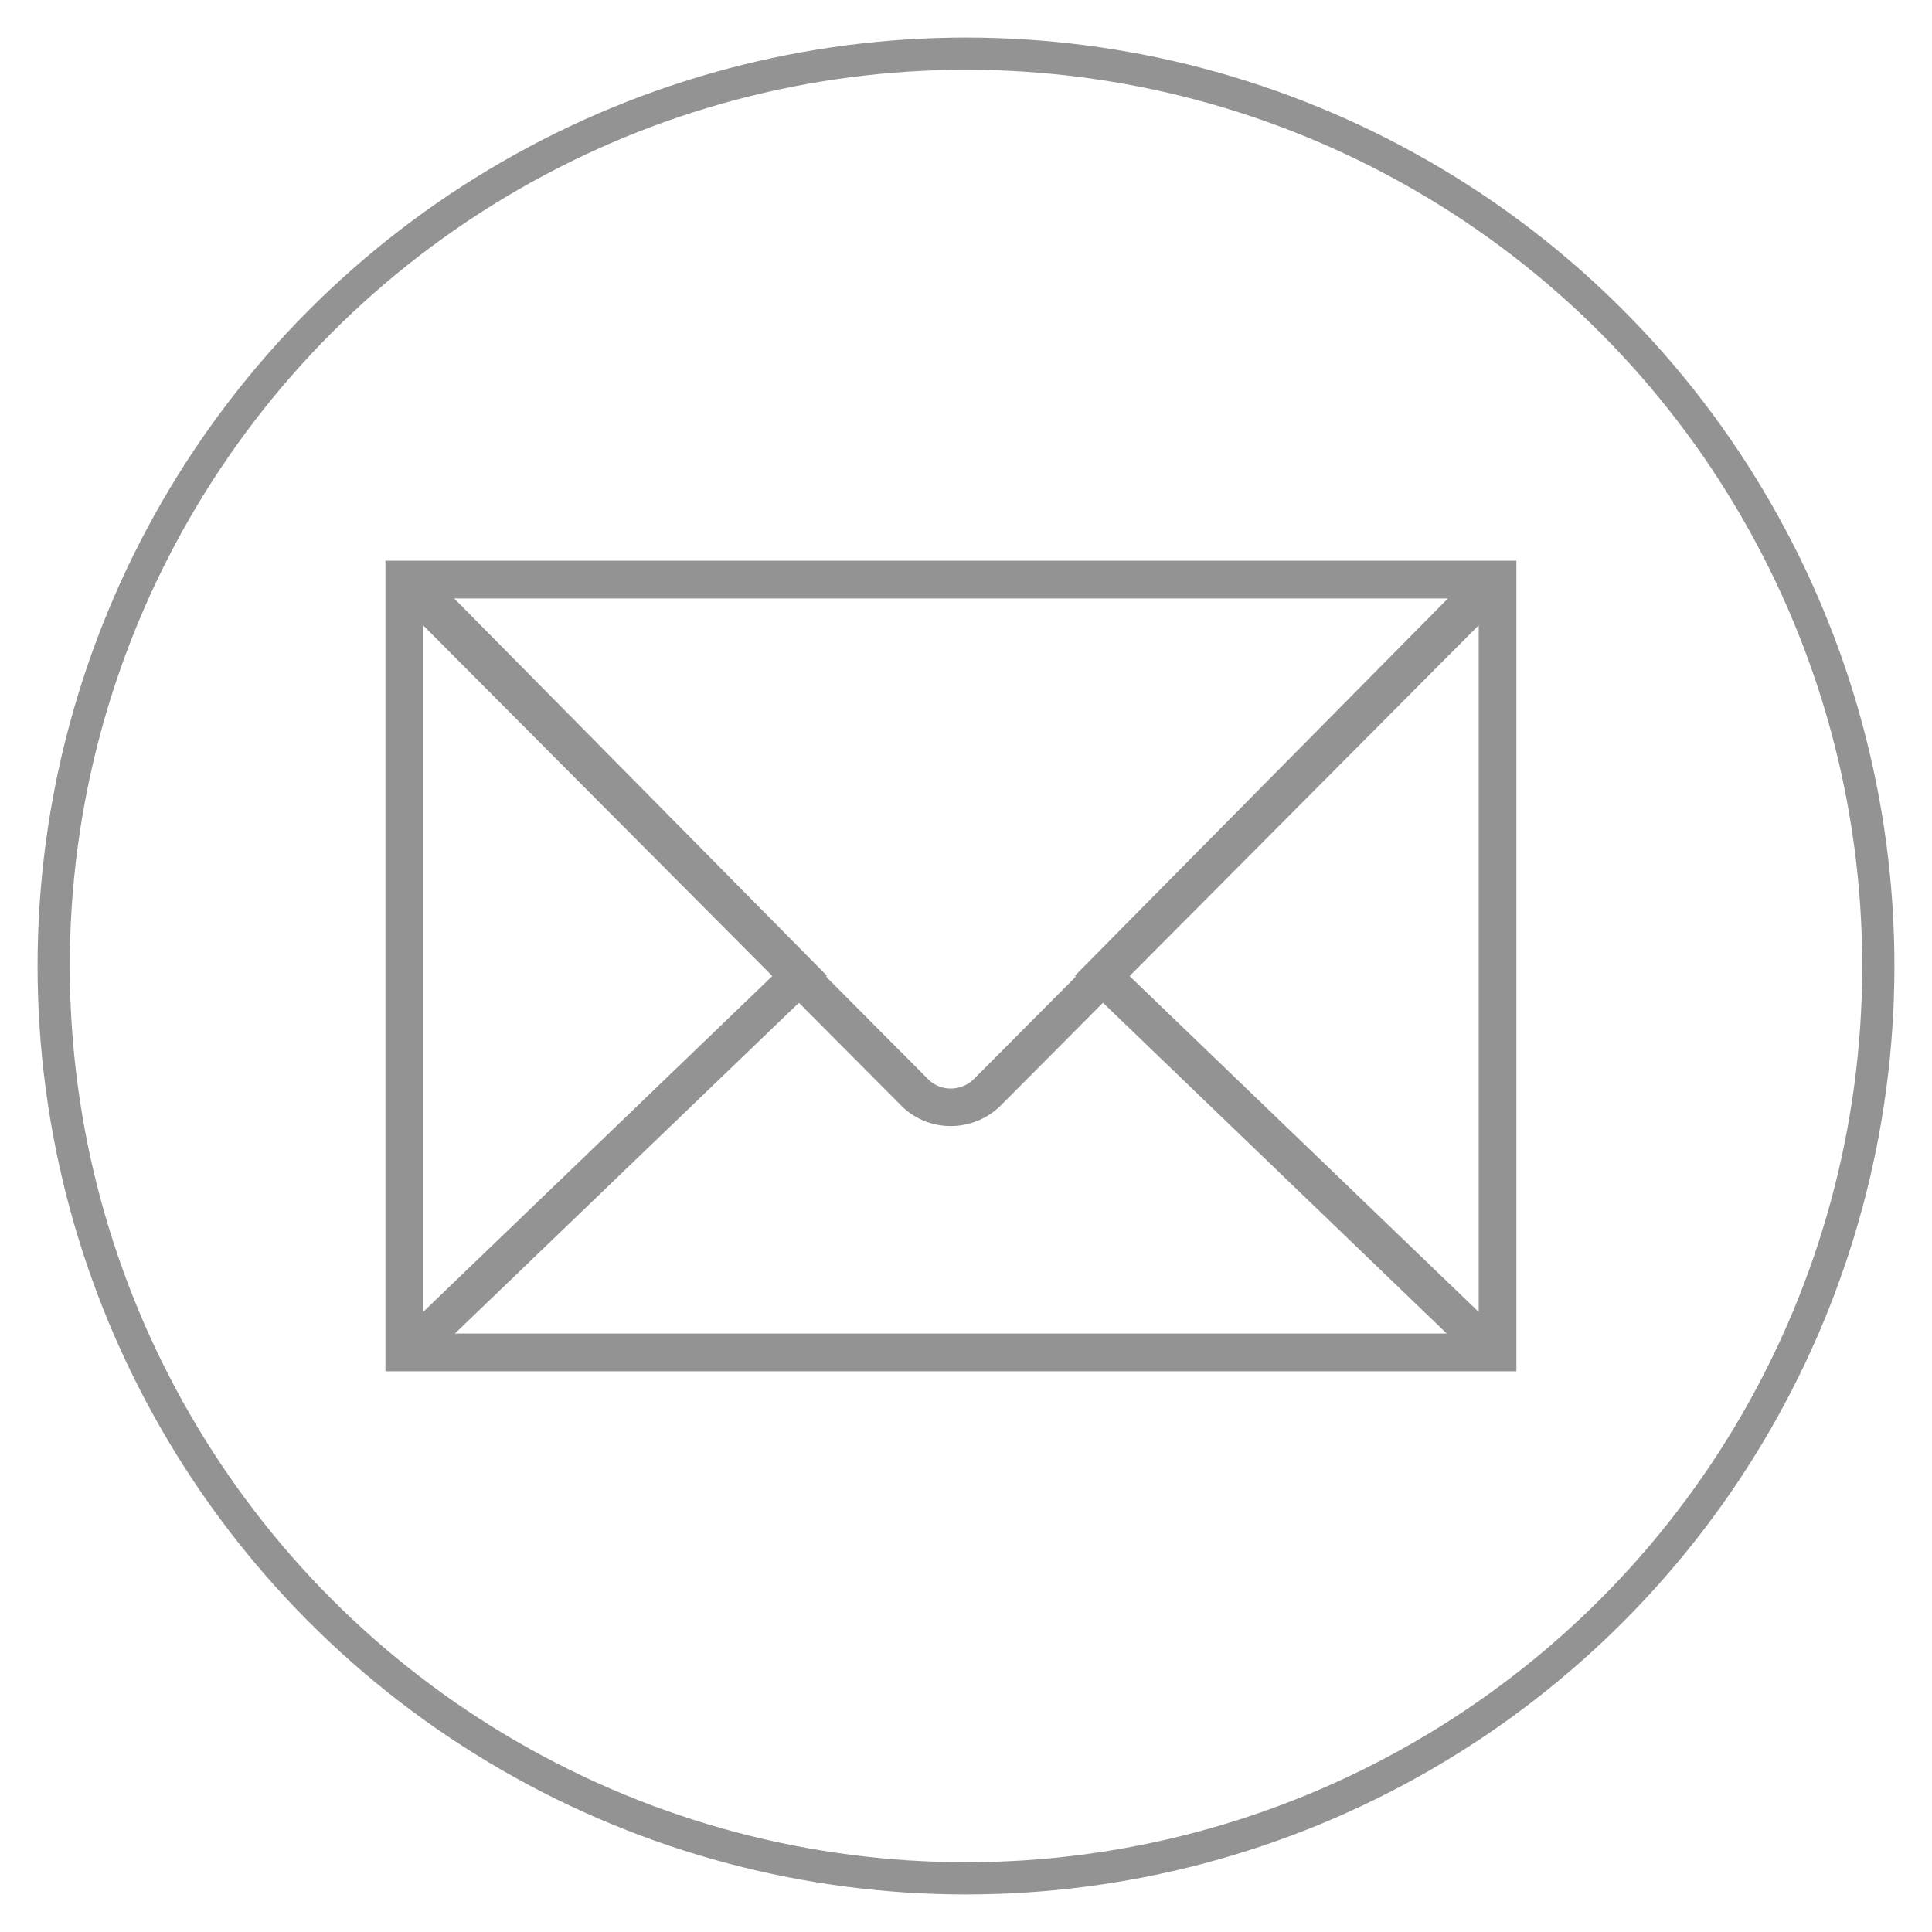
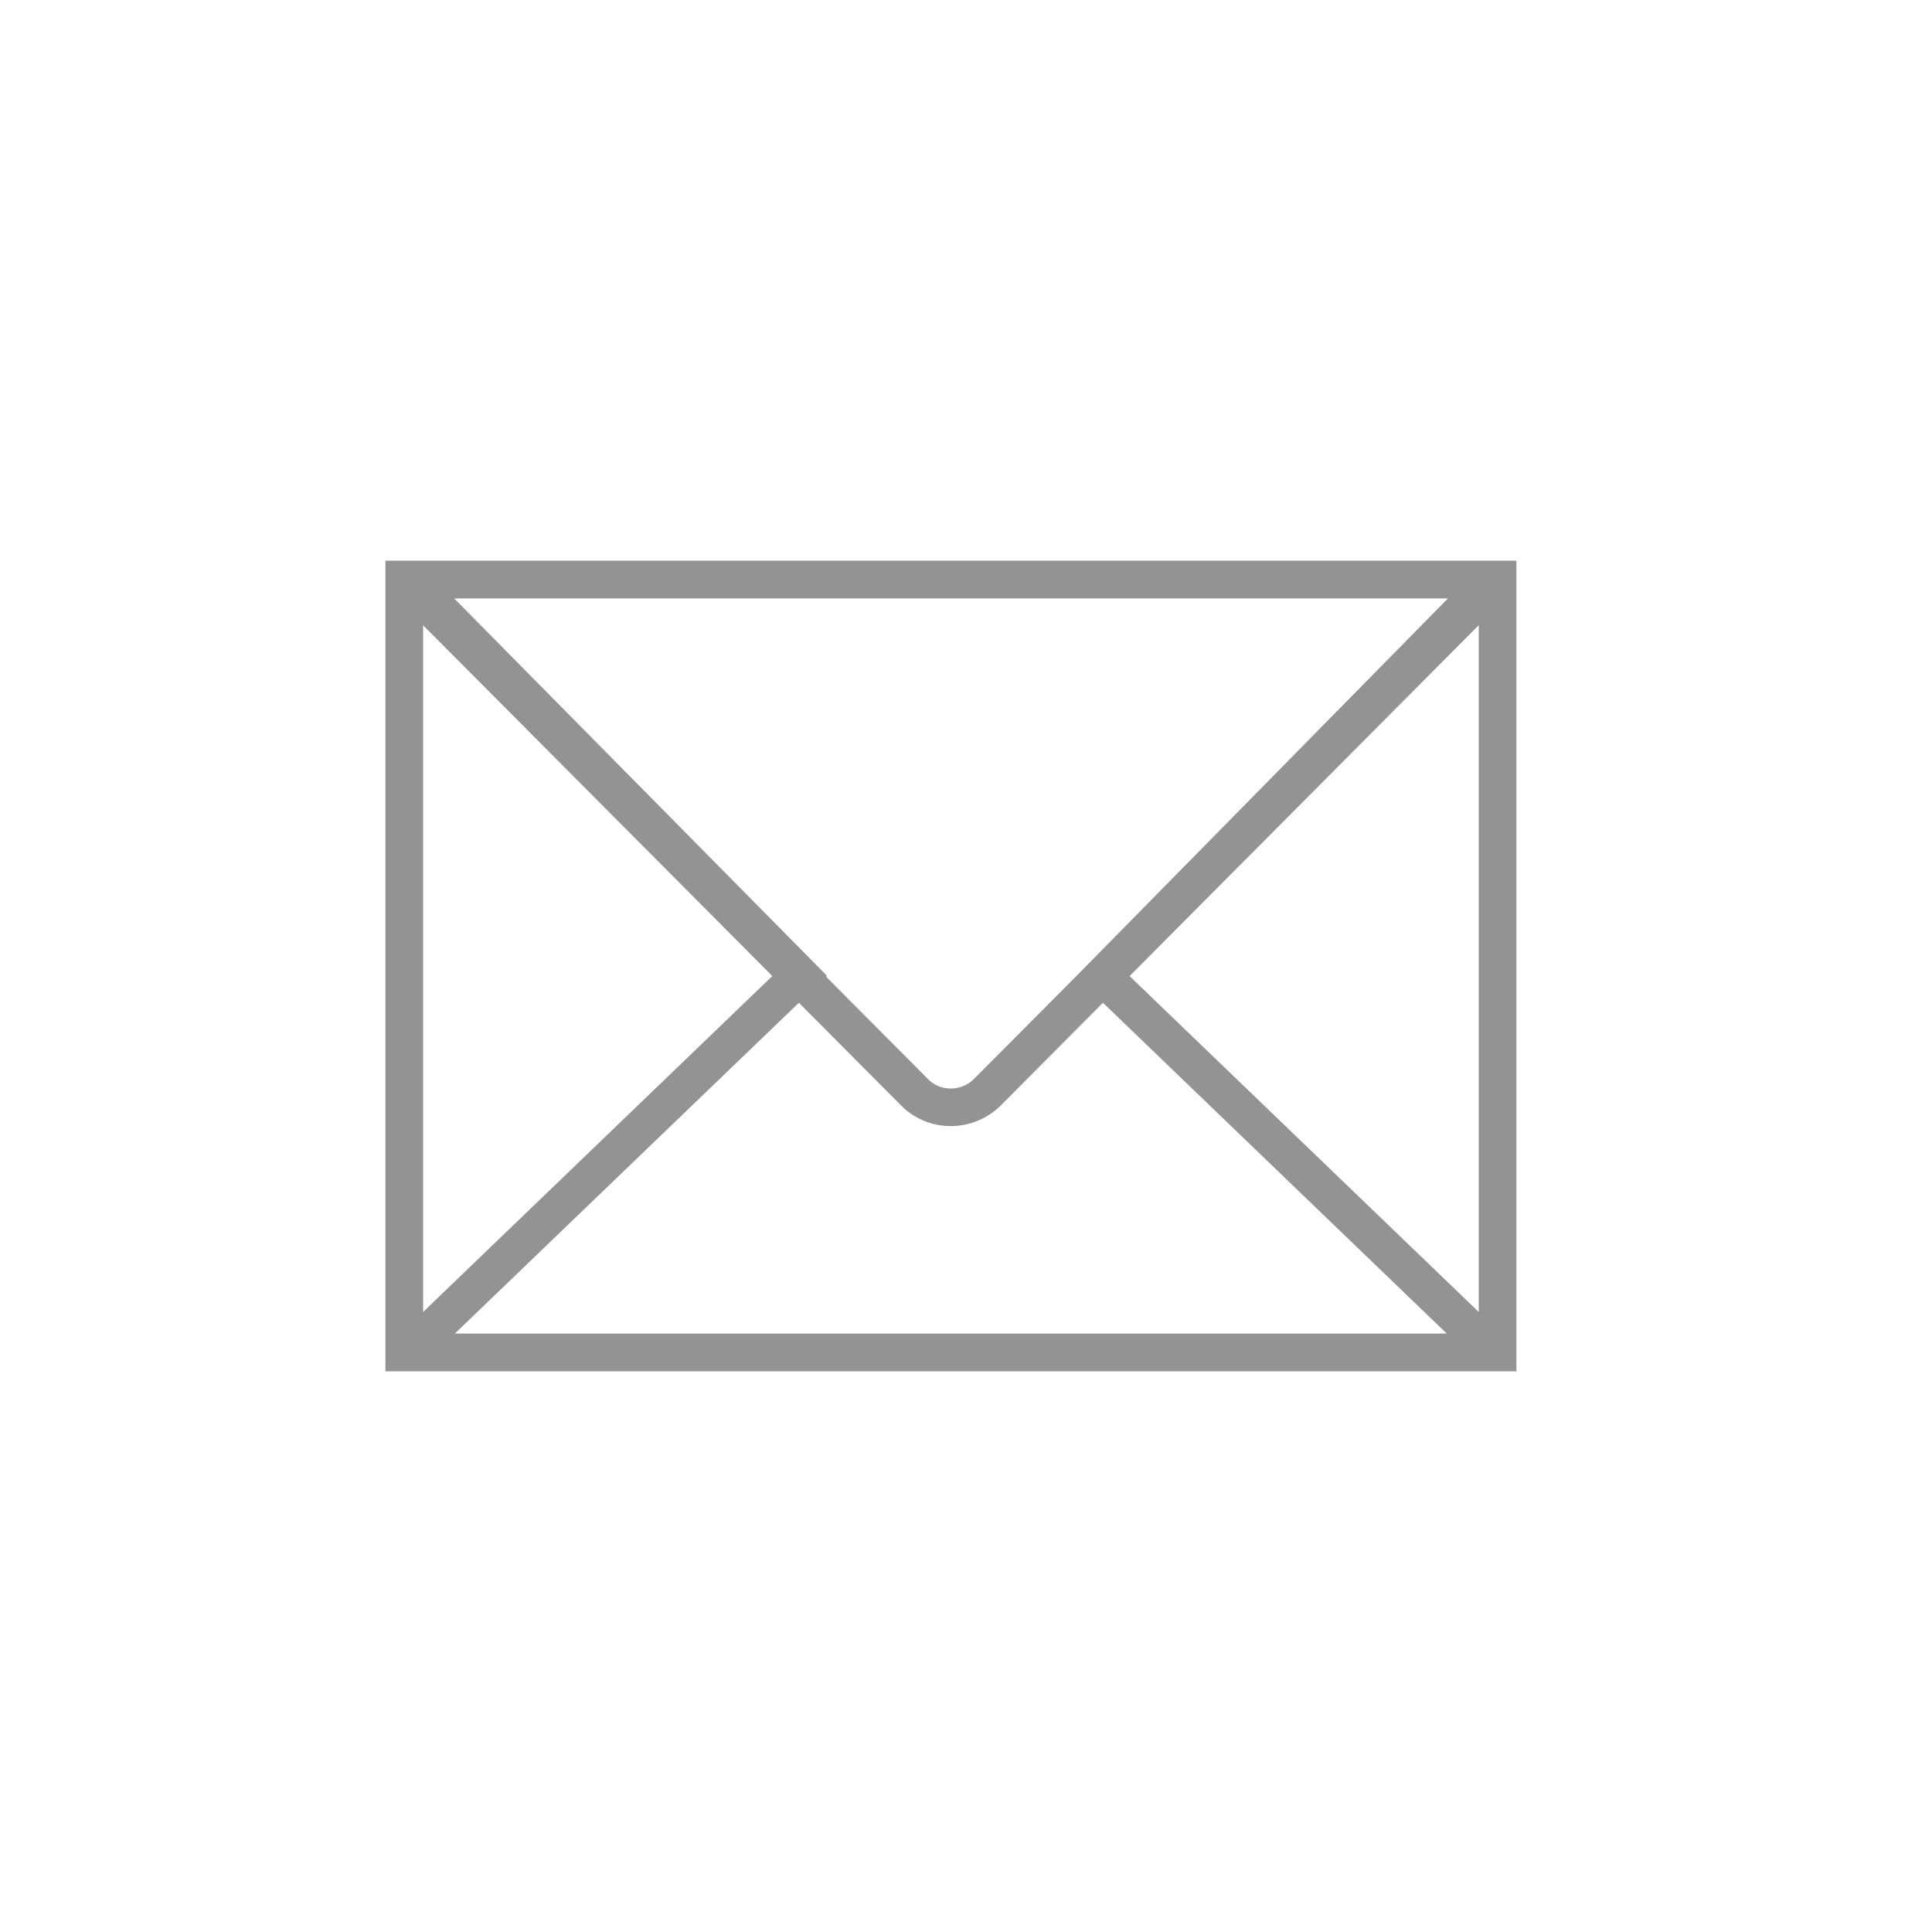
<svg xmlns="http://www.w3.org/2000/svg" width="36px" height="36px" viewBox="0 0 36 36" version="1.1">
  <title>Group 3</title>
  <g id="Symbols" stroke="none" stroke-width="1" fill="none" fill-rule="evenodd">
    <g id="Group-3" transform="translate(1, 1)">
-       <path d="M6.182,9.448 L6.182,10.253 L6.182,23.747 L6.182,24.552 L27.256,24.552 L27.256,23.747 L27.256,10.253 L27.256,9.448 L6.182,9.448 Z M19.046,17.198 L17.133,19.12 C16.901,19.336 16.537,19.336 16.314,19.129 L14.392,17.198 L14.409,17.182 L7.463,10.151 L25.98,10.151 L19.029,17.182 L19.046,17.198 Z M13.391,17.187 L6.884,23.447 L6.884,10.651 L13.391,17.187 Z M13.886,17.685 L15.826,19.634 C16.075,19.866 16.394,19.983 16.715,19.983 C17.04,19.983 17.365,19.864 17.622,19.624 L19.552,17.685 L25.958,23.849 L7.476,23.849 L13.886,17.685 Z M20.048,17.188 L26.554,10.65 L26.554,23.447 L20.048,17.188 Z" id="Shape" fill="#939393" fill-rule="nonzero" />
-       <circle id="Oval" stroke="#939393" stroke-width="0.6" cx="17" cy="17" r="17" />
+       <path d="M6.182,9.448 L6.182,10.253 L6.182,23.747 L6.182,24.552 L27.256,24.552 L27.256,23.747 L27.256,10.253 L27.256,9.448 L6.182,9.448 Z M19.046,17.198 L17.133,19.12 C16.901,19.336 16.537,19.336 16.314,19.129 L14.392,17.198 L14.409,17.182 L7.463,10.151 L25.98,10.151 L19.046,17.198 Z M13.391,17.187 L6.884,23.447 L6.884,10.651 L13.391,17.187 Z M13.886,17.685 L15.826,19.634 C16.075,19.866 16.394,19.983 16.715,19.983 C17.04,19.983 17.365,19.864 17.622,19.624 L19.552,17.685 L25.958,23.849 L7.476,23.849 L13.886,17.685 Z M20.048,17.188 L26.554,10.65 L26.554,23.447 L20.048,17.188 Z" id="Shape" fill="#939393" fill-rule="nonzero" />
    </g>
  </g>
</svg>